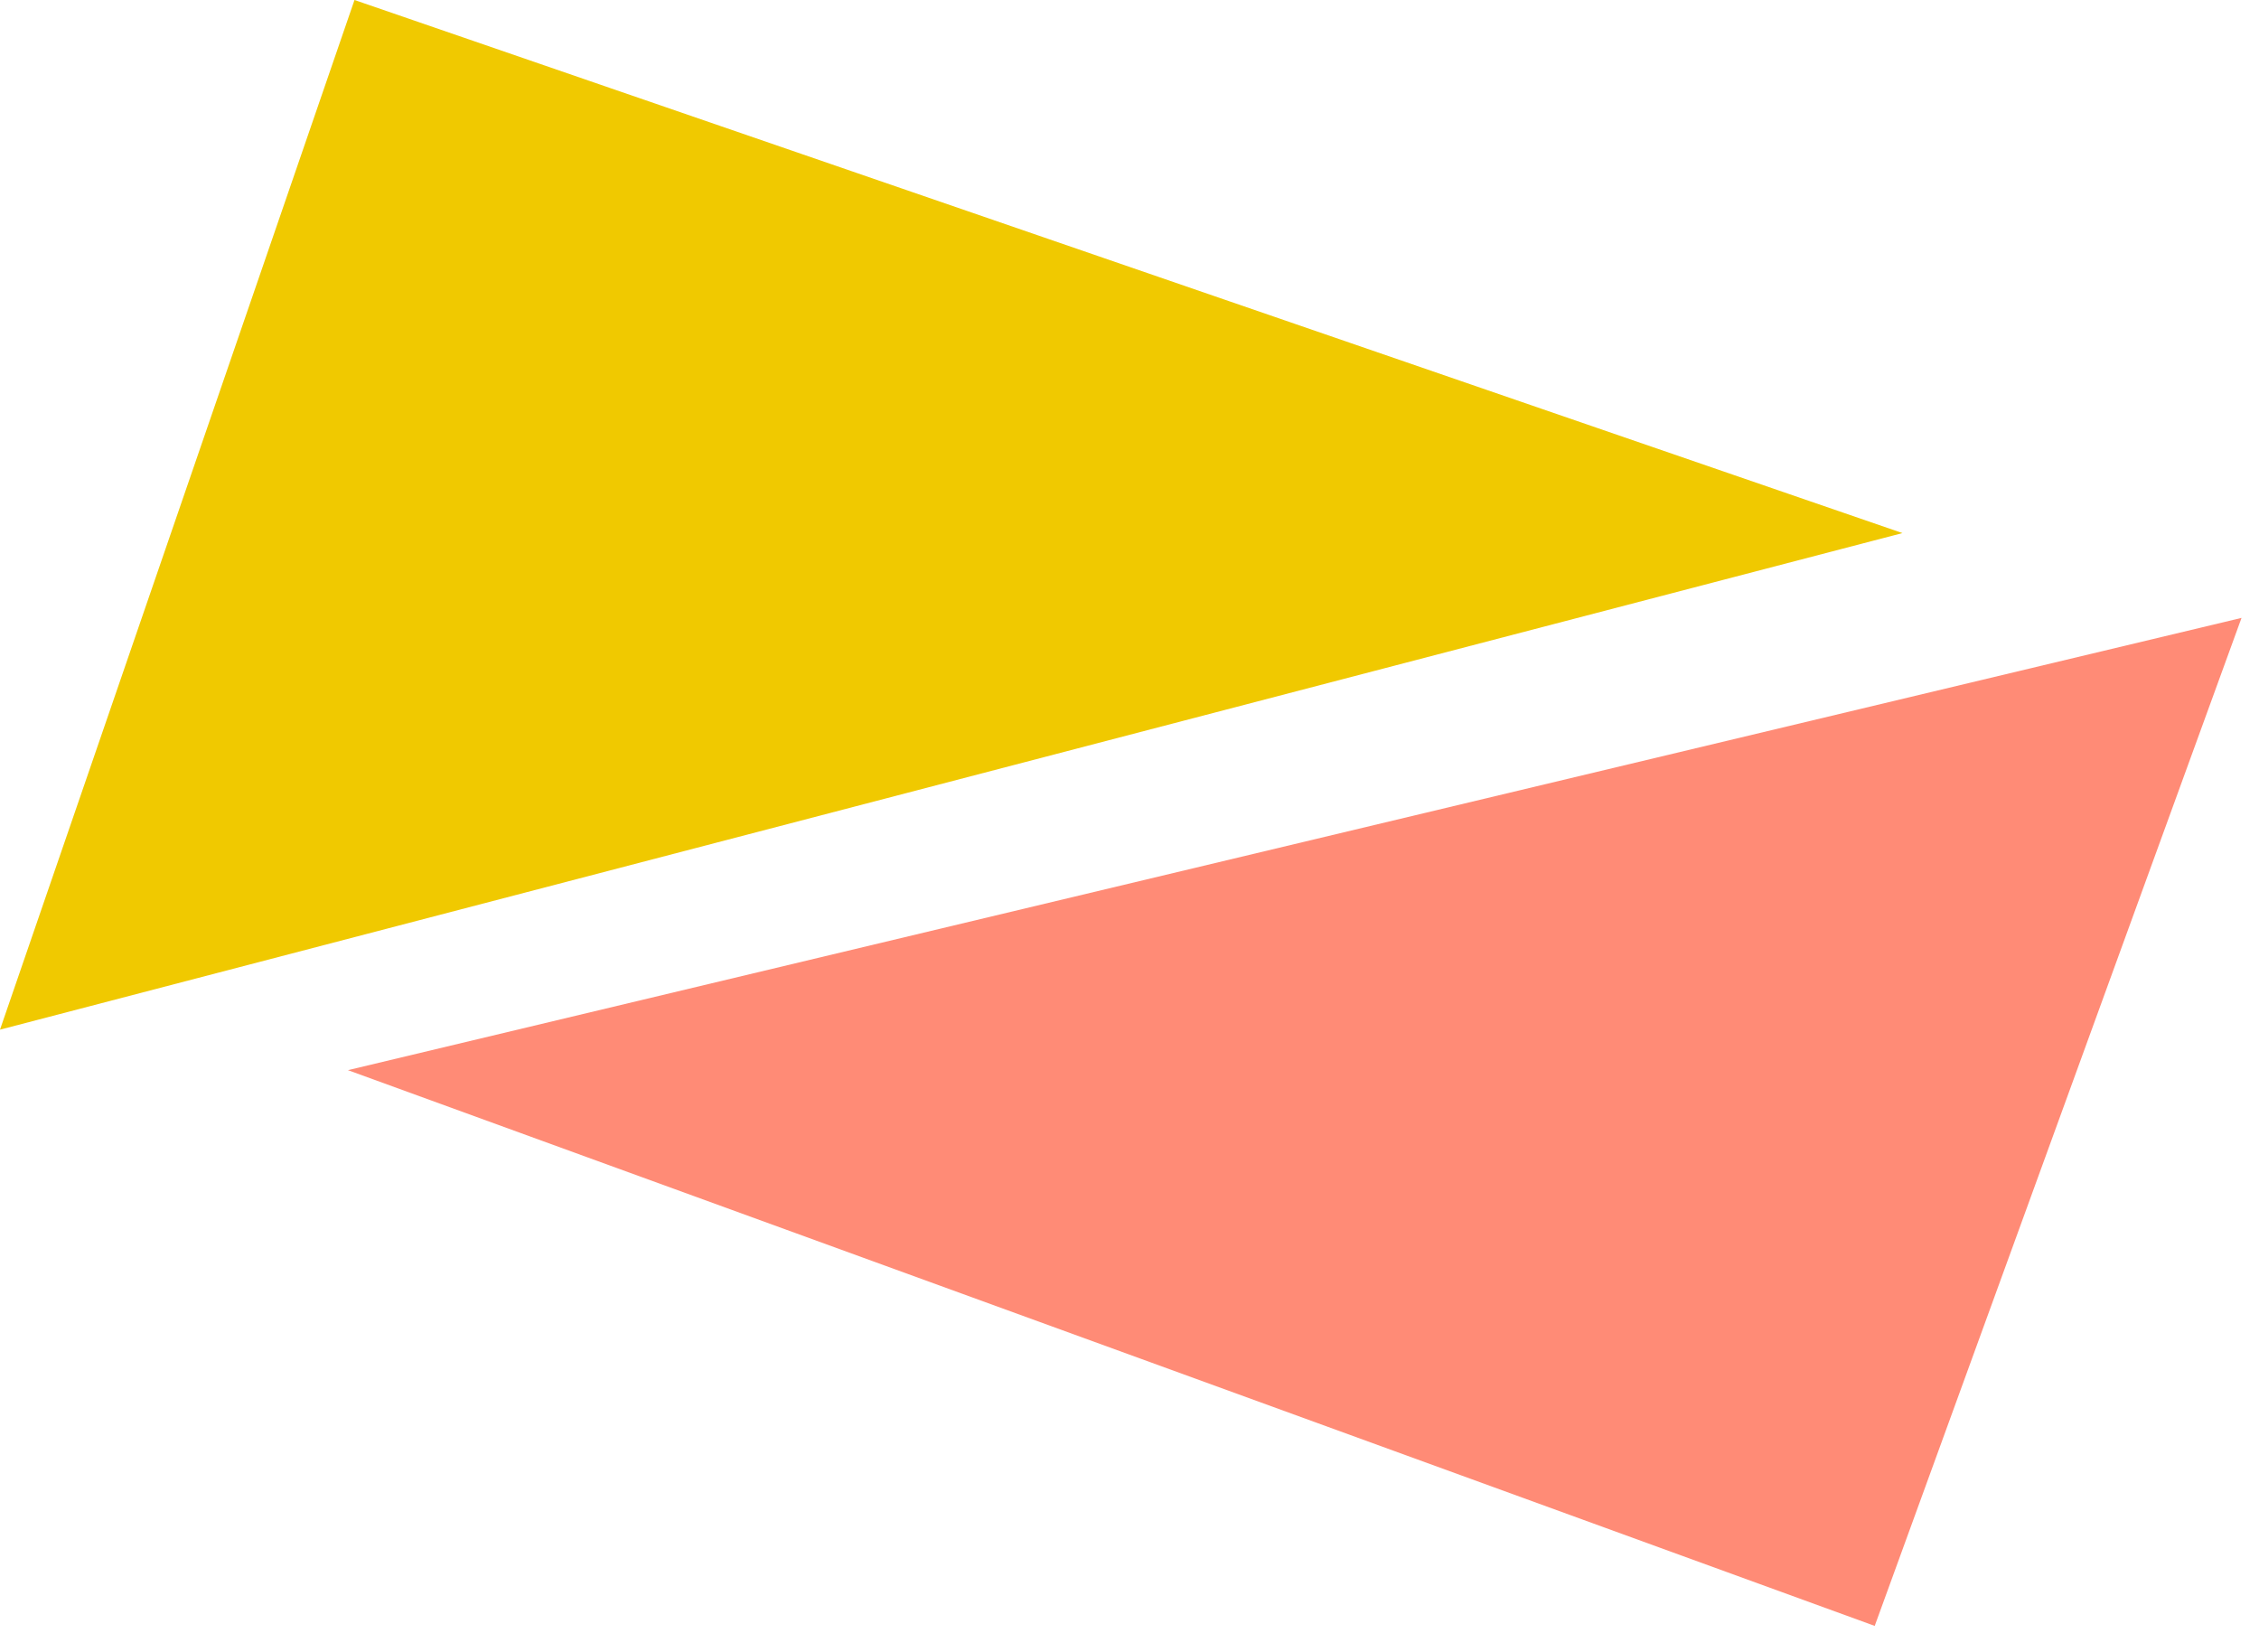
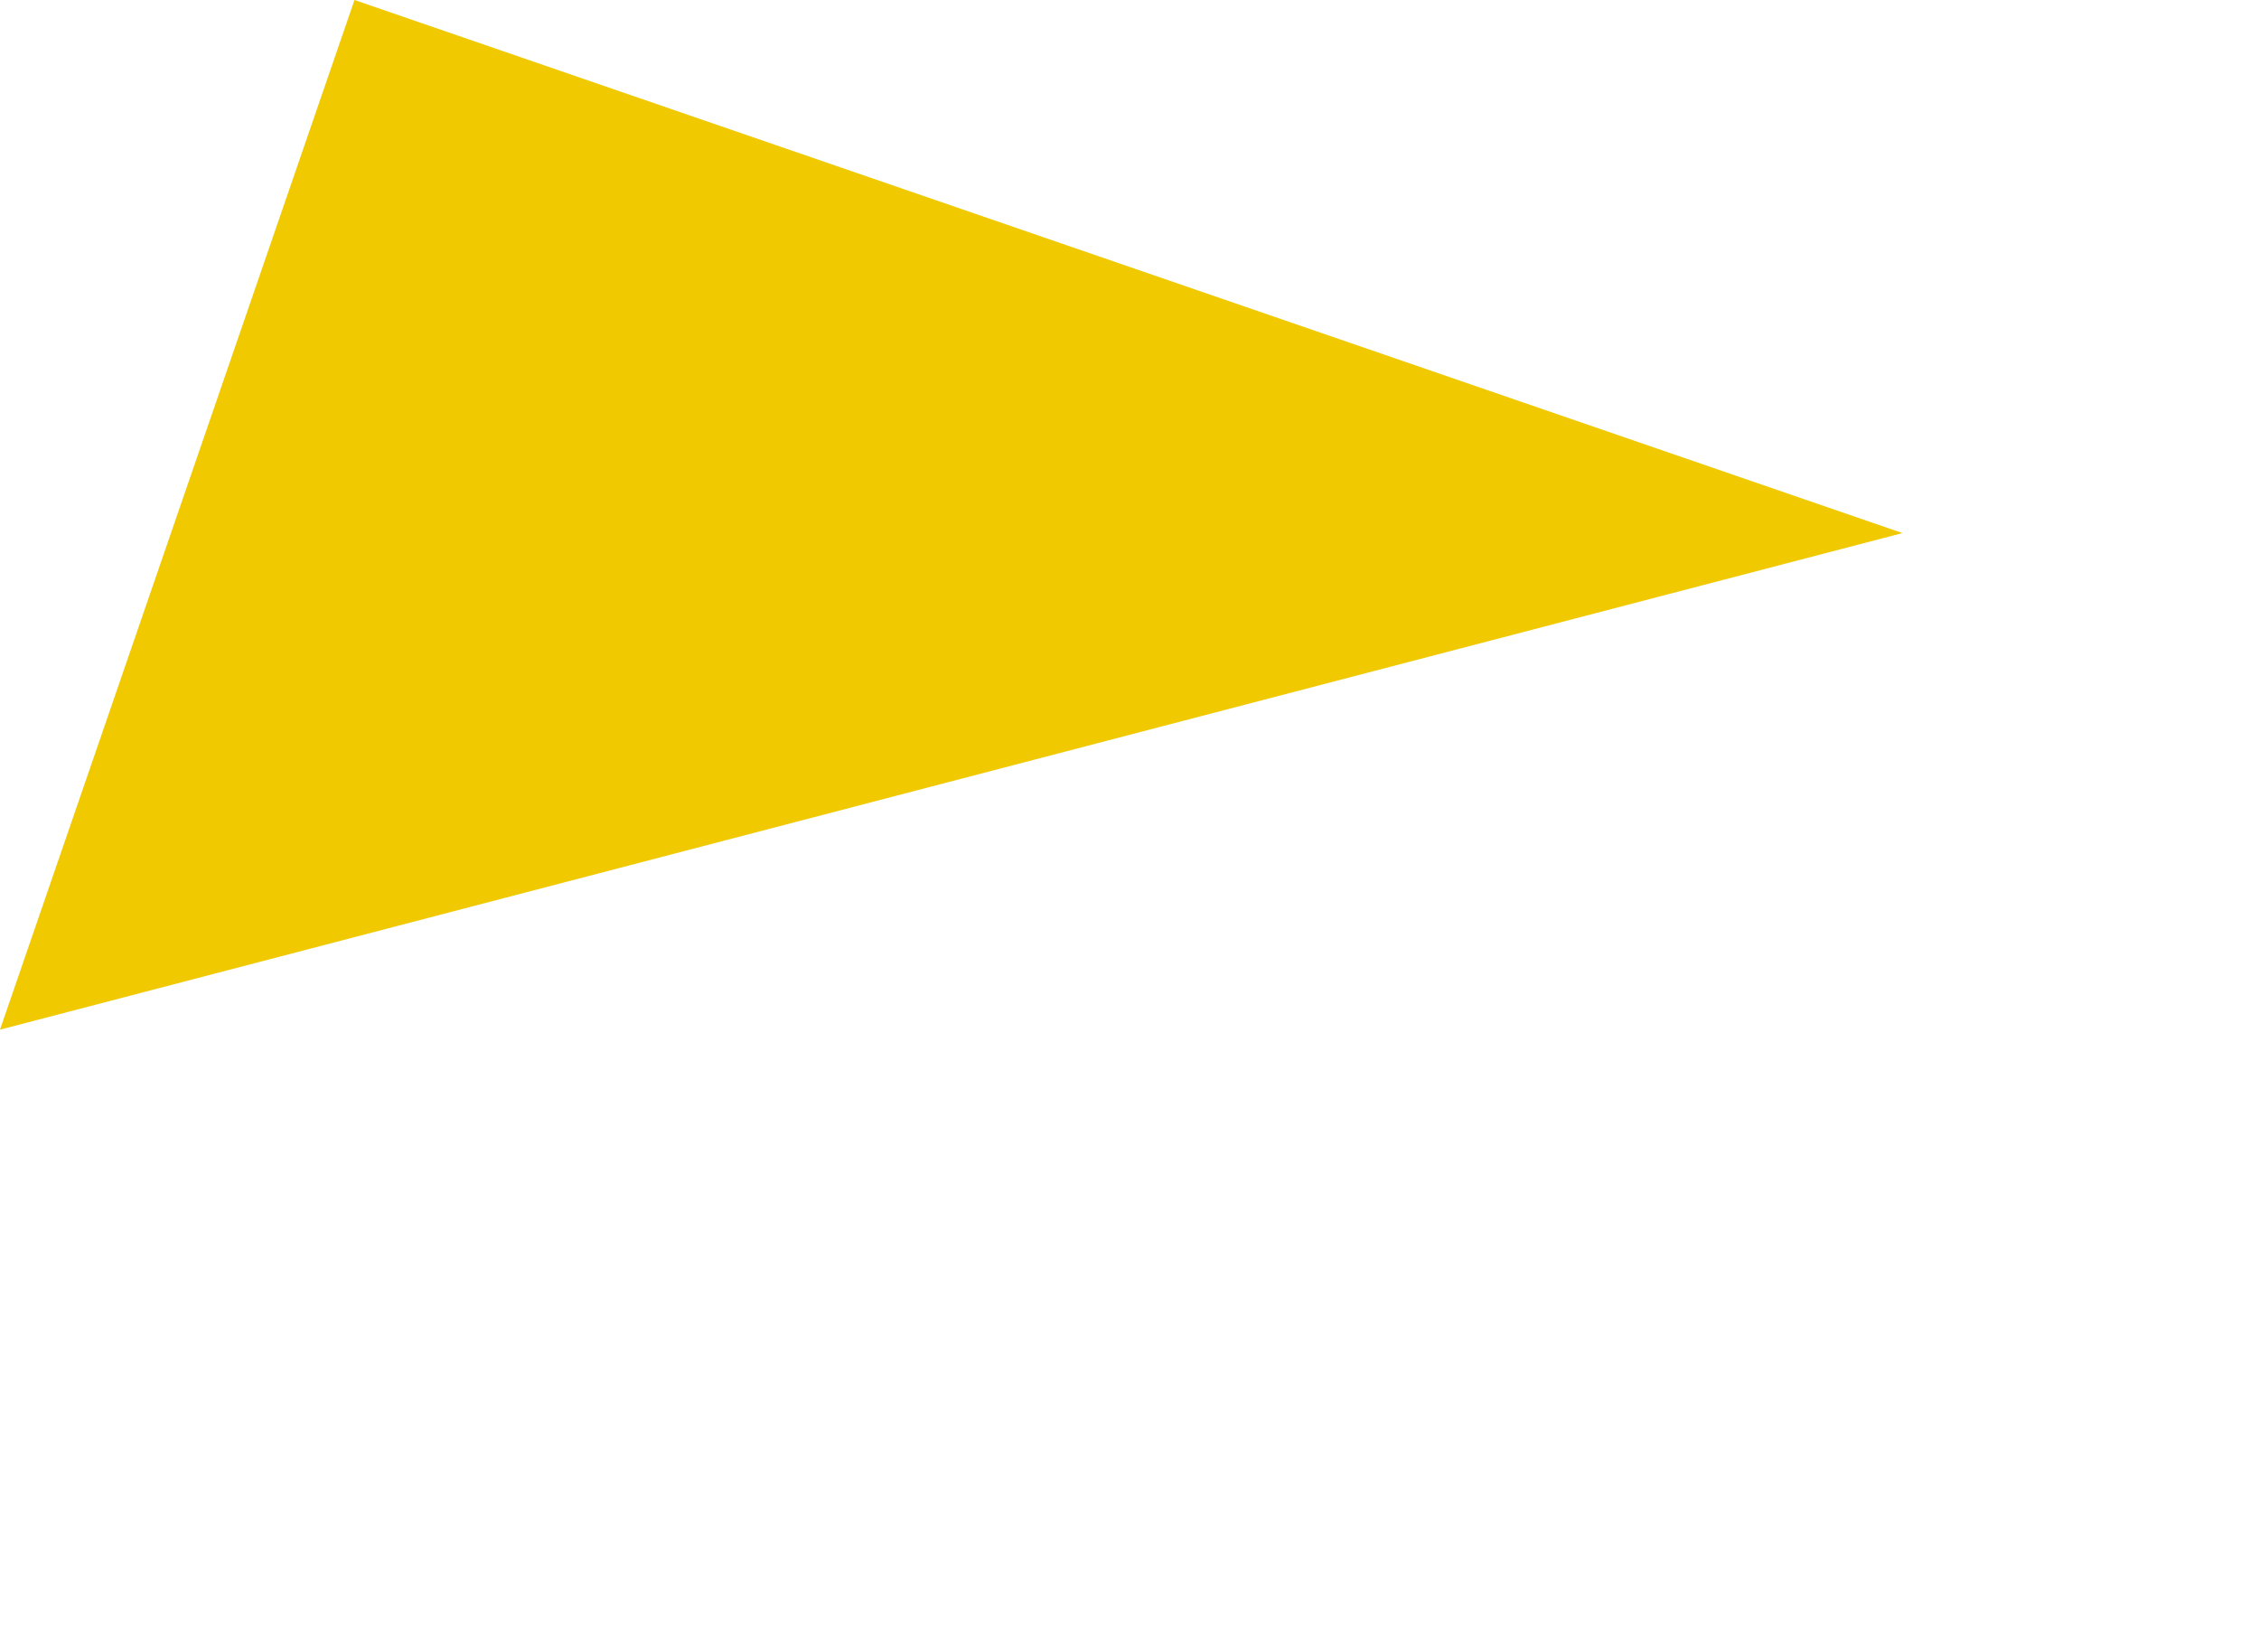
<svg xmlns="http://www.w3.org/2000/svg" width="221.156" height="161.746" viewBox="0 0 221.156 161.746">
  <g id="Group_1963" data-name="Group 1963" transform="translate(-16510.834 -3989.702)">
    <g id="Group_1962" data-name="Group 1962" transform="translate(-249 562)">
      <path id="Path_5049" data-name="Path 5049" d="M52.181,0,100.79,186.25,0,151.545Z" transform="translate(16946.084 3427.702) rotate(90)" fill="#f0c900" />
-       <path id="Path_5048" data-name="Path 5048" d="M57,0,98.028,186.128,0,148.5Z" transform="translate(16794.891 3589.448) rotate(-91)" fill="#ff5a3d" opacity=".7" />
    </g>
  </g>
</svg>